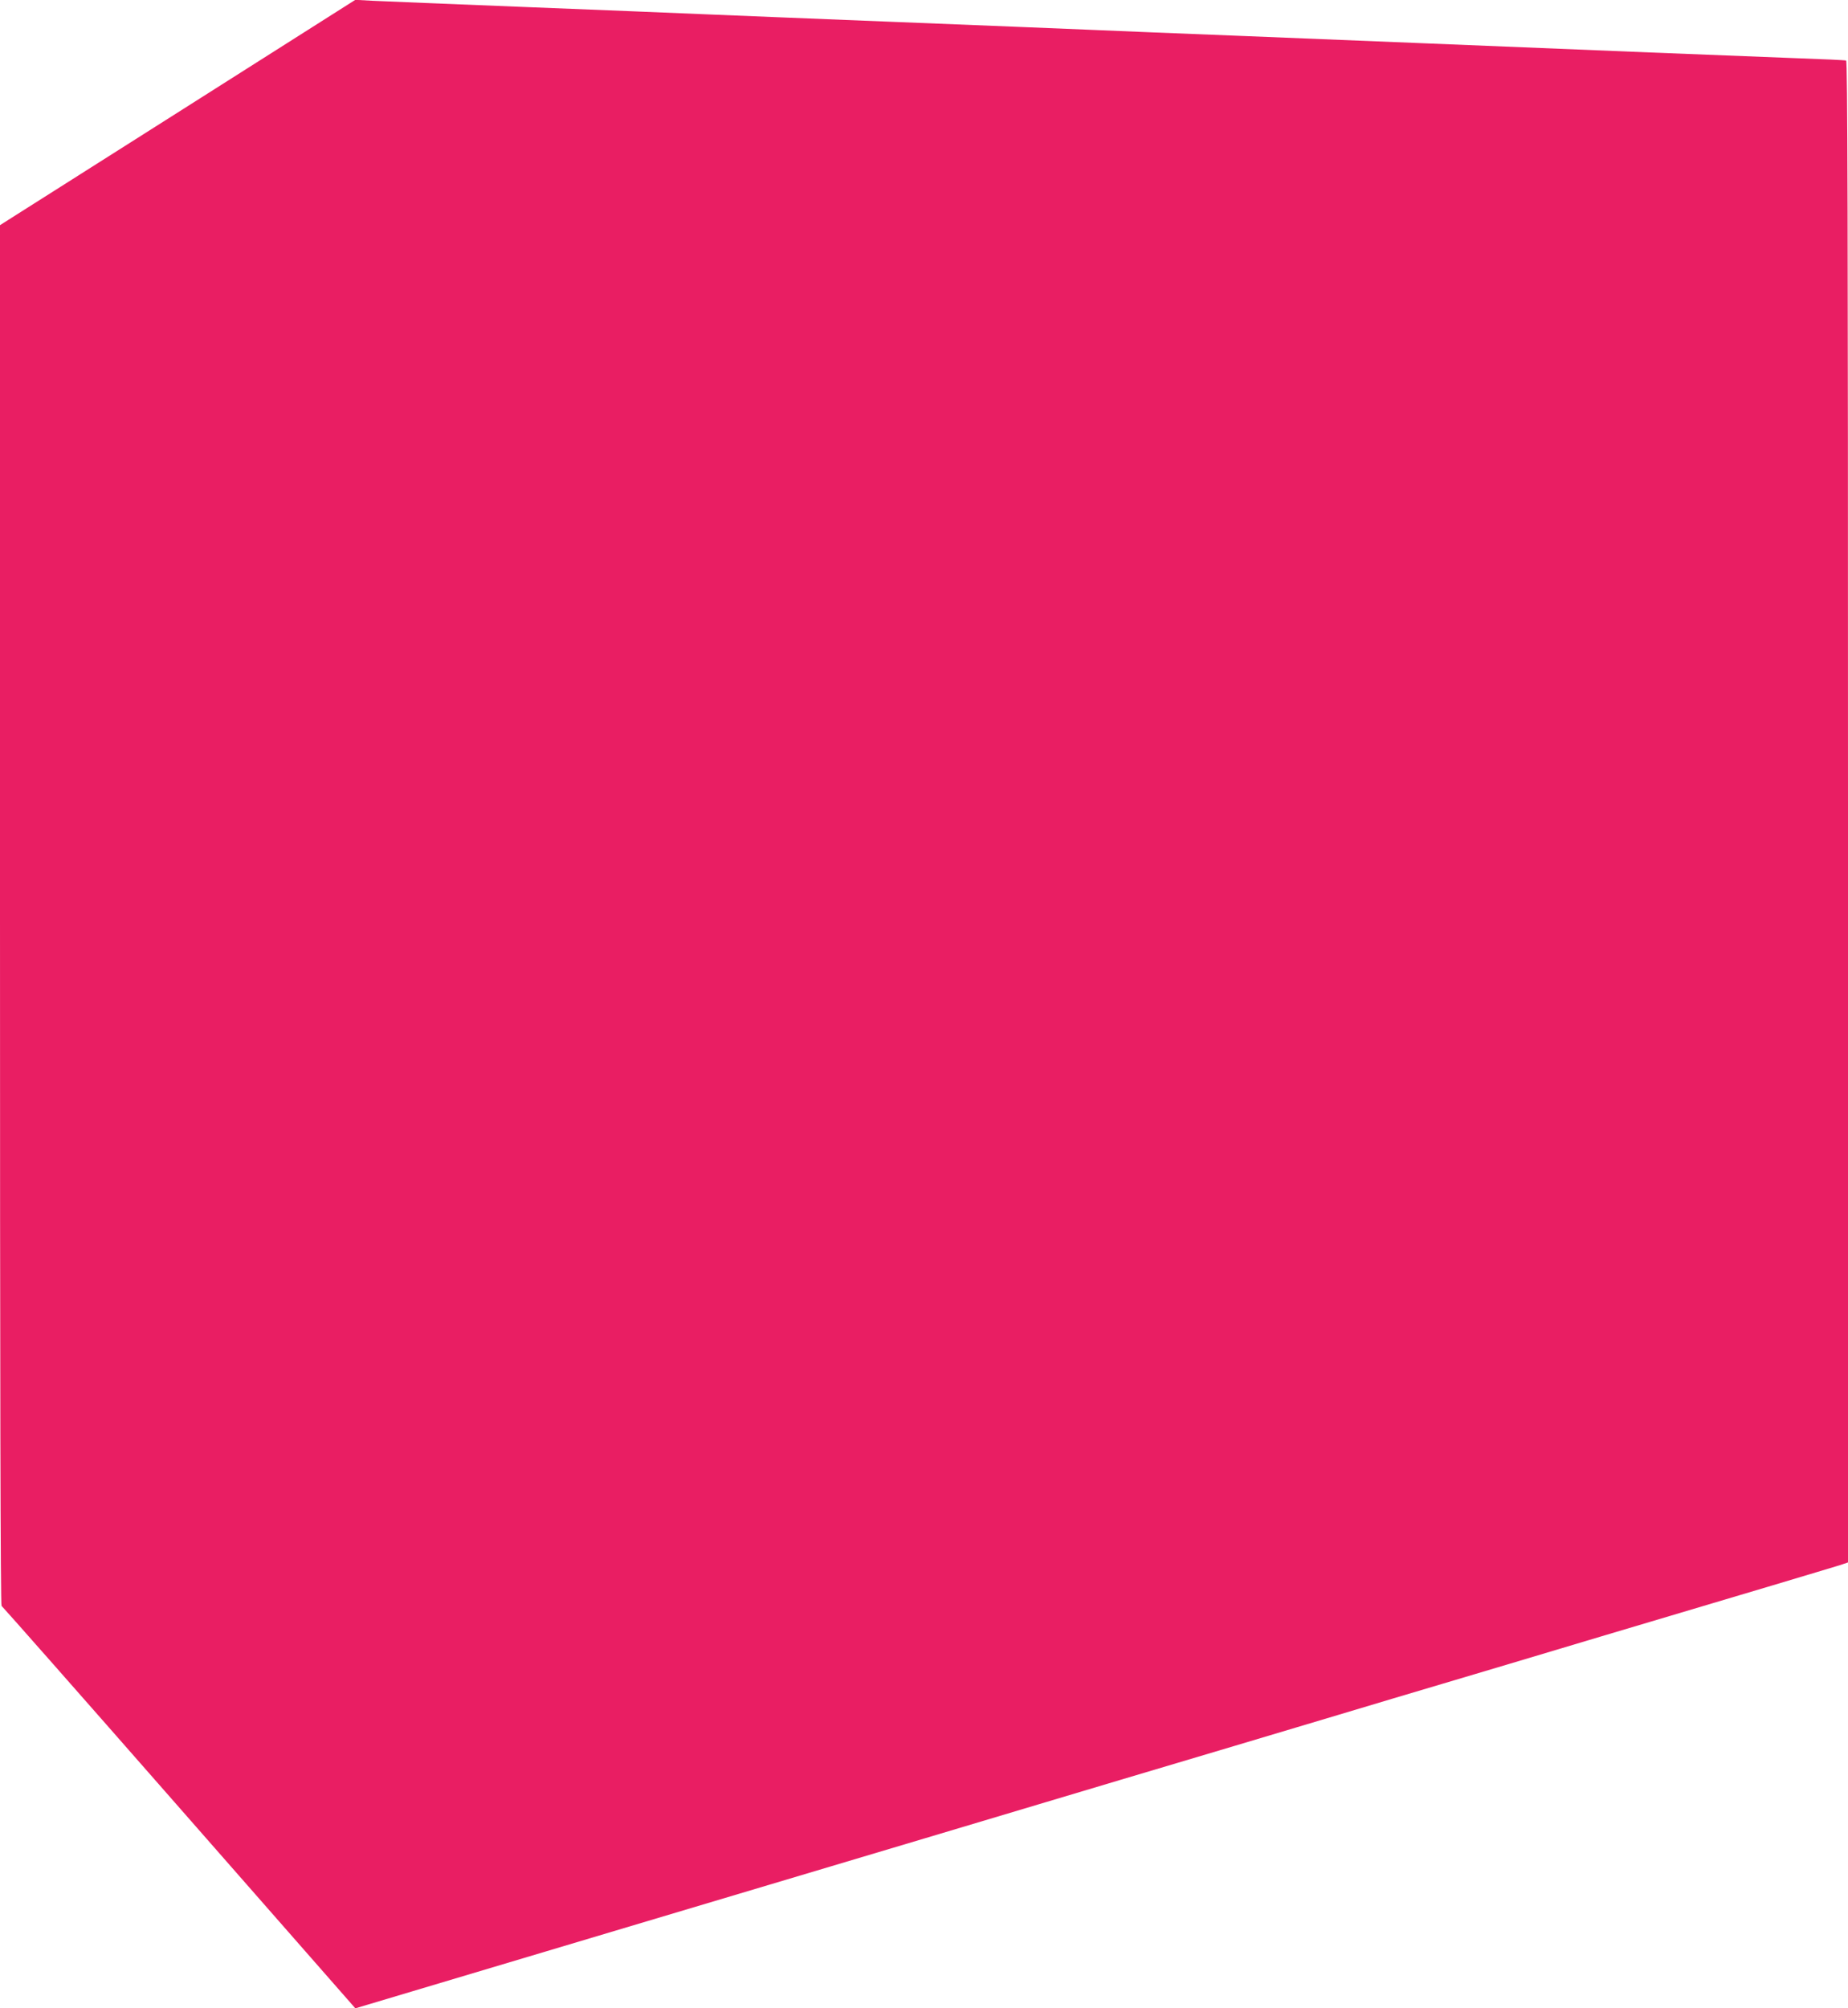
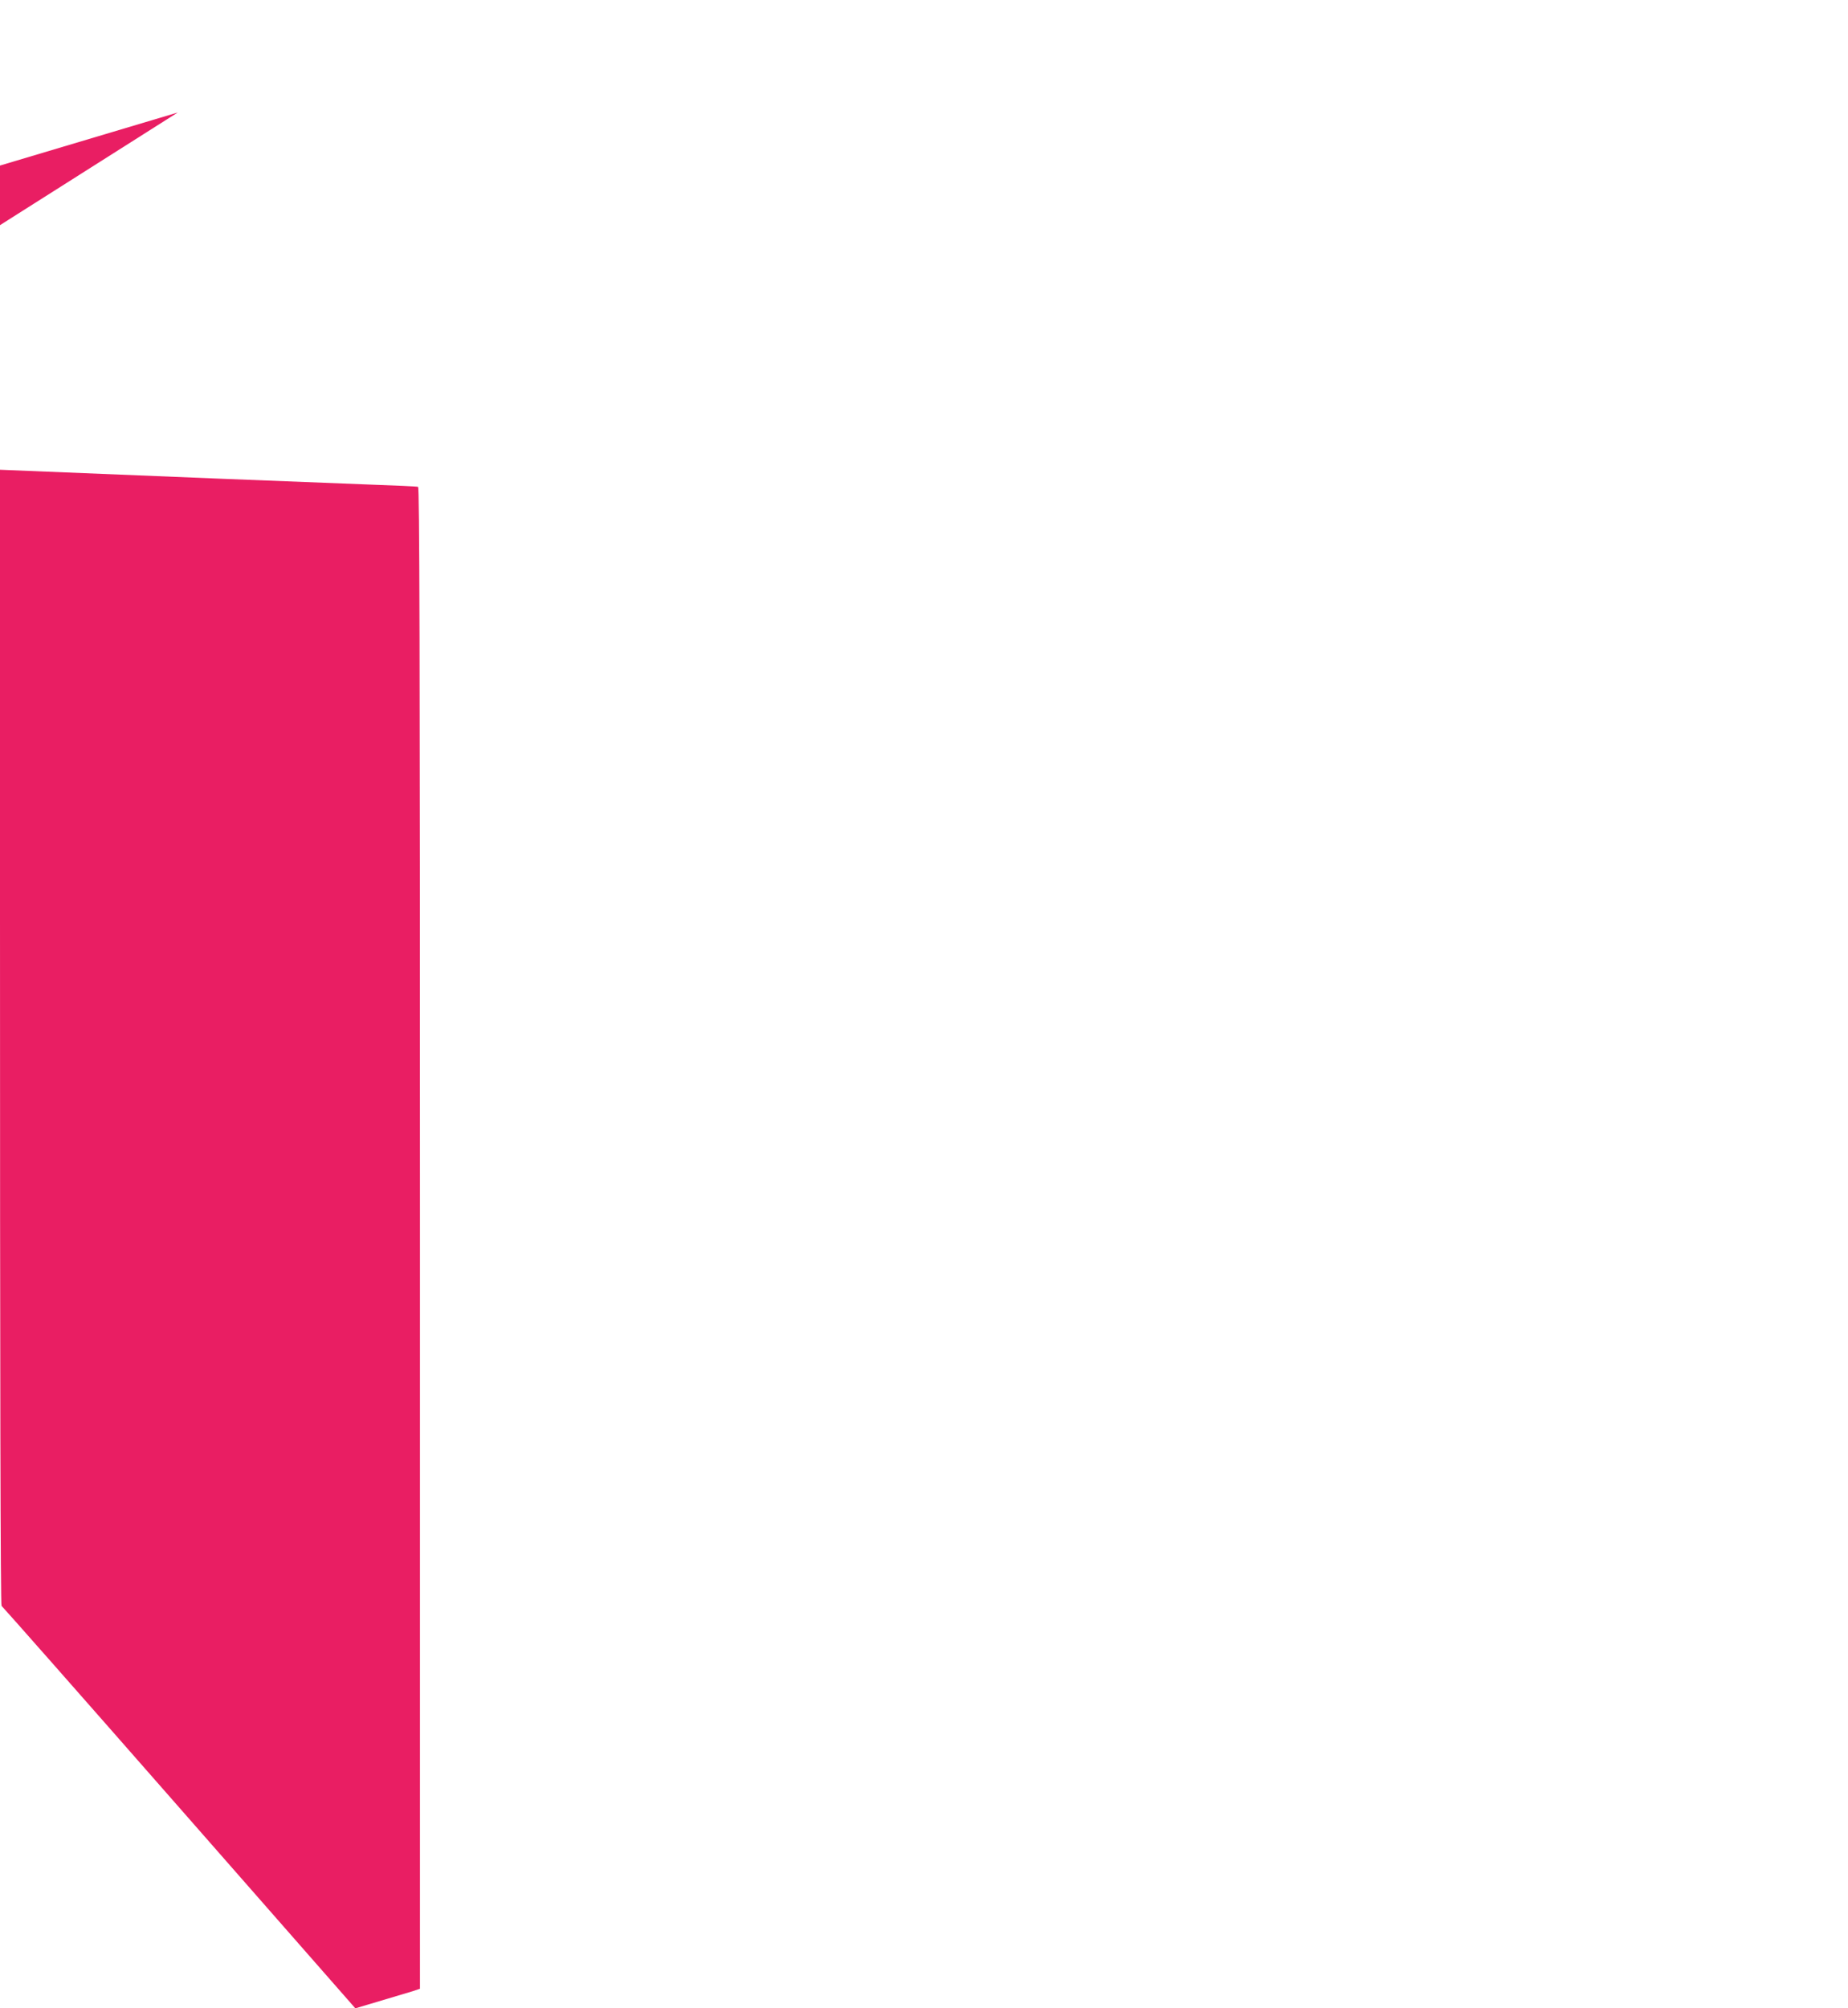
<svg xmlns="http://www.w3.org/2000/svg" version="1.0" width="1178pt" height="1280pt" viewBox="0 0 1178 1280" preserveAspectRatio="xMidYMid meet">
  <g transform="translate(0,1280) scale(0.1,-0.1)" fill="#e91e63" stroke="none">
-     <path d="M1133 12083 l-1133 -718 0 -4397 c0 -3004 3 -4399 10 -4403 6 -4 507 -572 1113 -1263 606 -691 1111 -1267 1122 -1279 l20 -23 365 109 c623 186 1103 329 1410 421 322 96 614 183 1860 555 454 136 1014 303 1245 372 552 164 927 276 1385 413 206 62 508 152 670 200 162 48 615 183 1005 300 391 116 883 263 1095 326 212 63 406 122 433 130 l47 16 0 4784 c0 3819 -3 4785 -12 4788 -7 3 -150 9 -318 15 -274 10 -1399 55 -2395 96 -203 8 -705 28 -1115 45 -410 16 -855 34 -990 40 -135 6 -693 28 -1240 50 -547 22 -1105 44 -1240 50 -135 6 -636 26 -1115 45 -478 19 -919 37 -980 40 l-110 6 -1132 -718z" />
+     <path d="M1133 12083 l-1133 -718 0 -4397 c0 -3004 3 -4399 10 -4403 6 -4 507 -572 1113 -1263 606 -691 1111 -1267 1122 -1279 l20 -23 365 109 l47 16 0 4784 c0 3819 -3 4785 -12 4788 -7 3 -150 9 -318 15 -274 10 -1399 55 -2395 96 -203 8 -705 28 -1115 45 -410 16 -855 34 -990 40 -135 6 -693 28 -1240 50 -547 22 -1105 44 -1240 50 -135 6 -636 26 -1115 45 -478 19 -919 37 -980 40 l-110 6 -1132 -718z" />
  </g>
</svg>